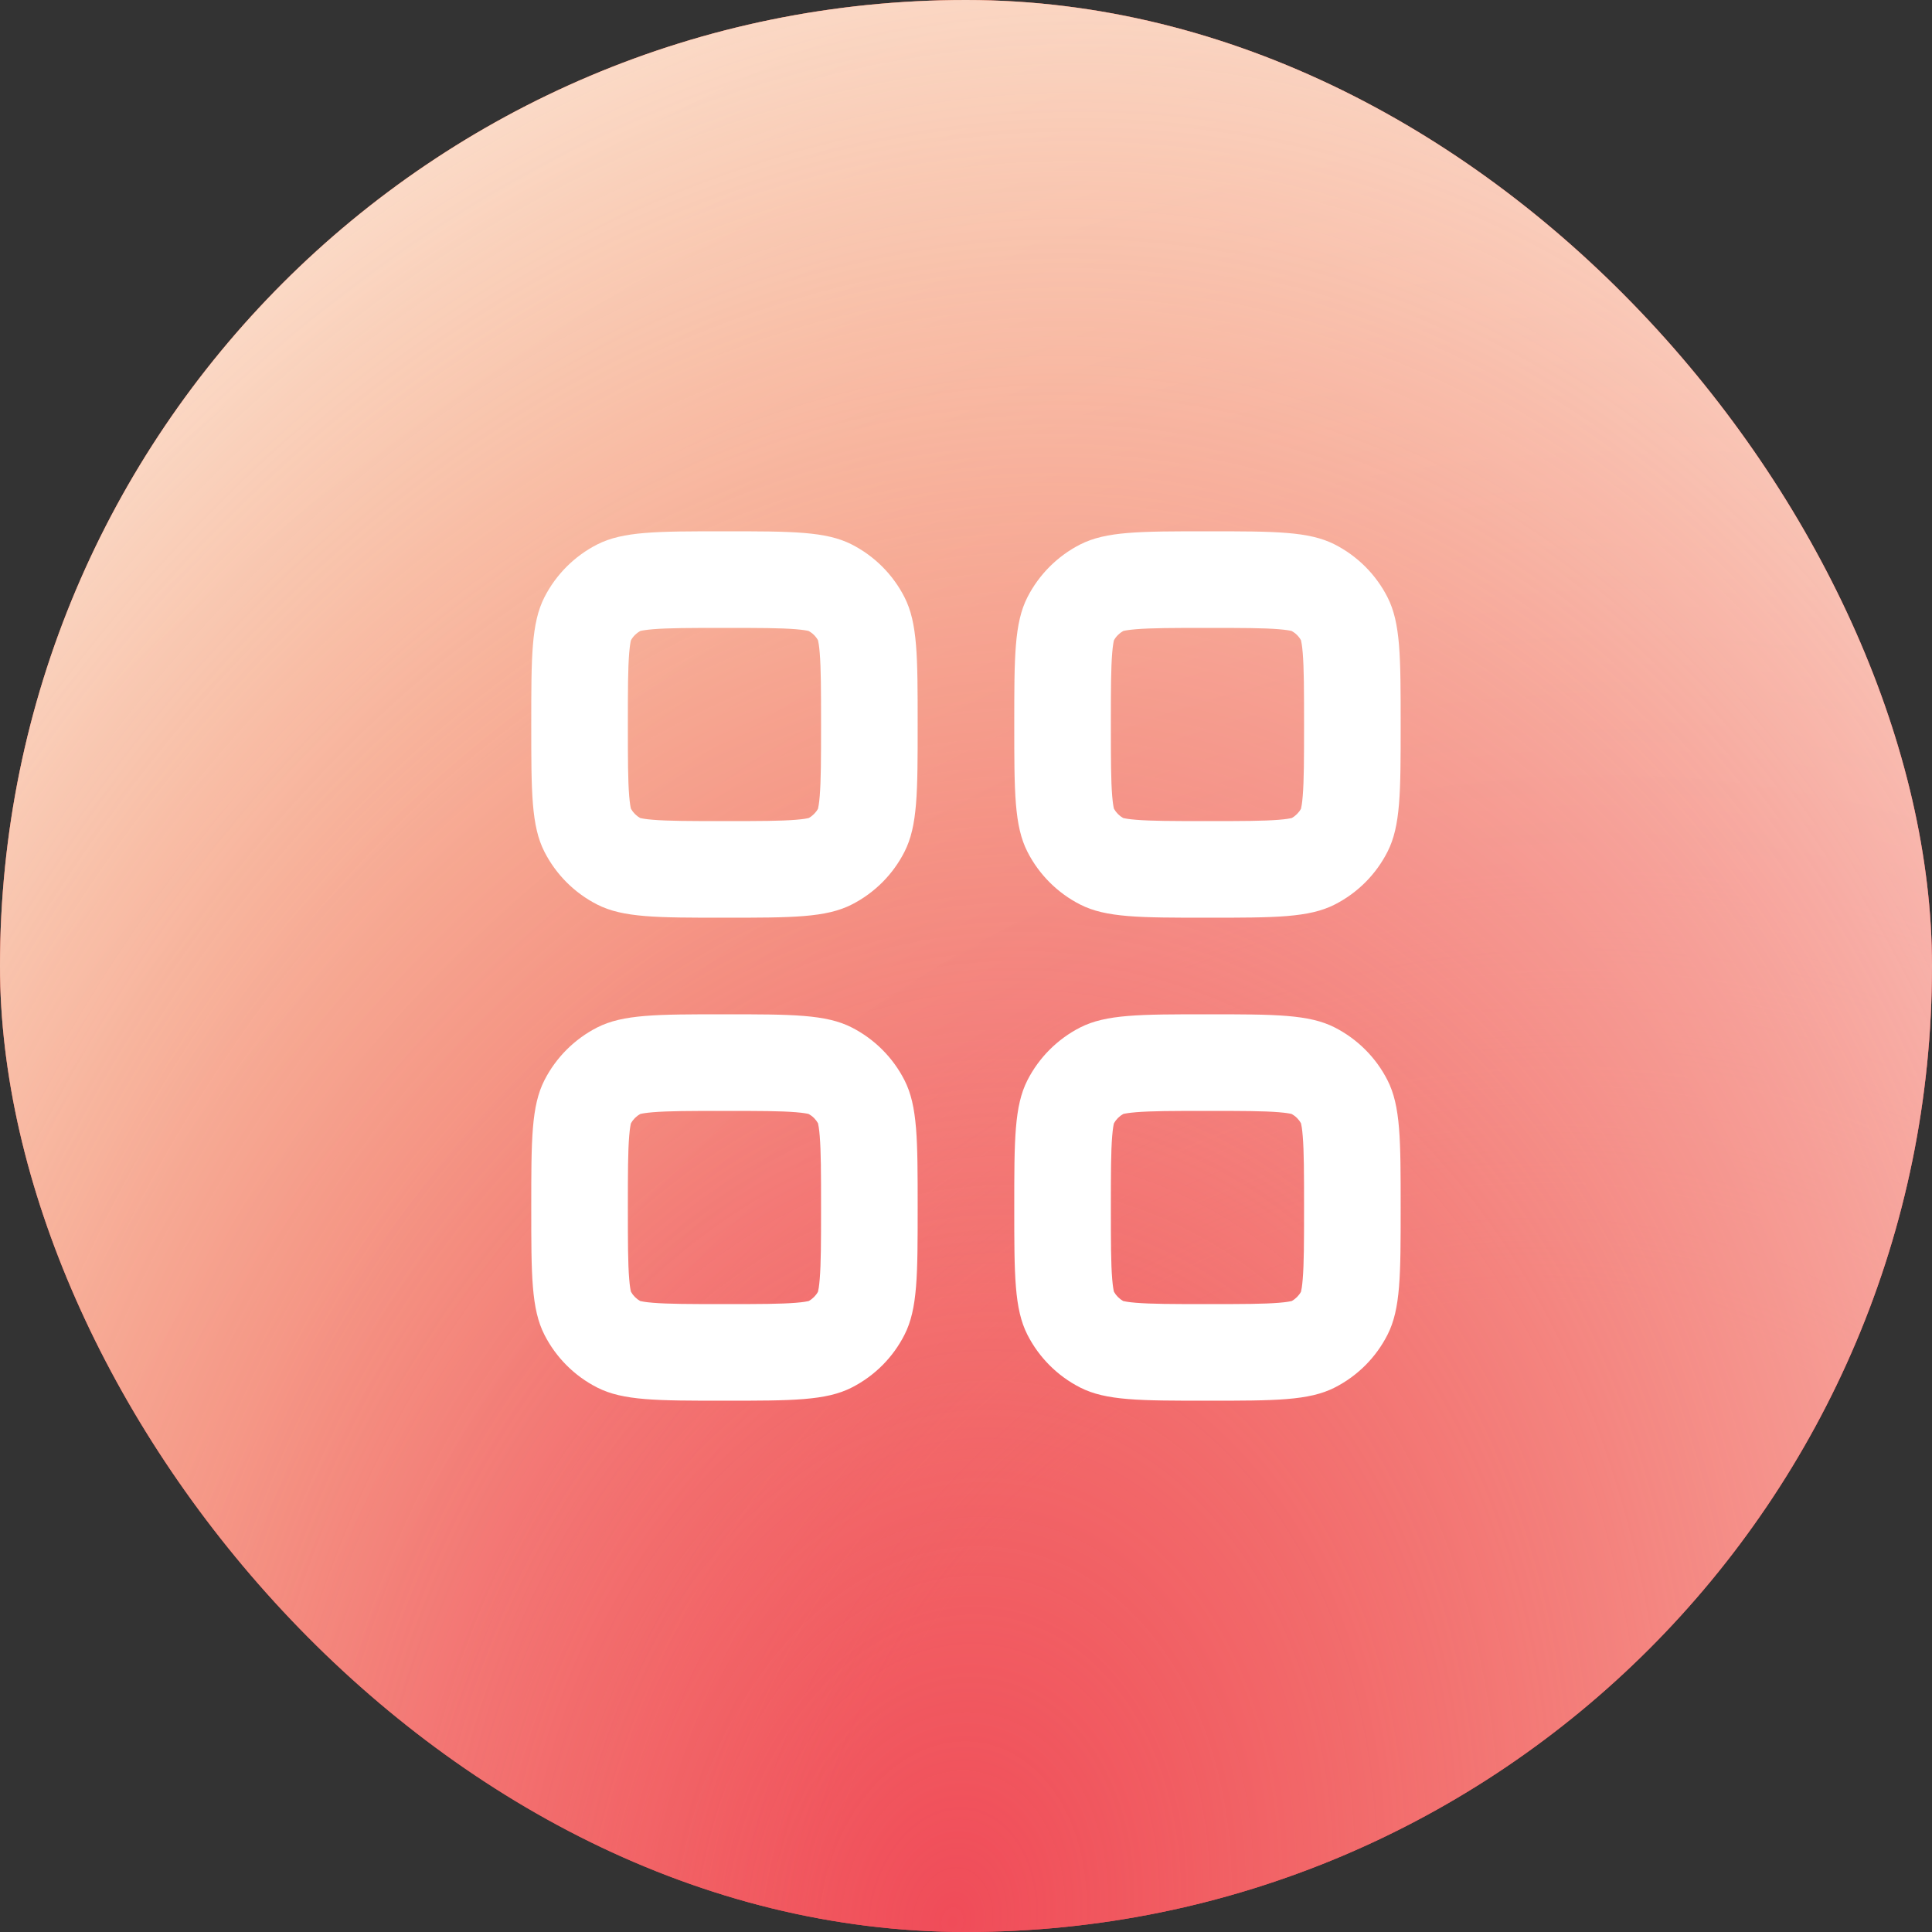
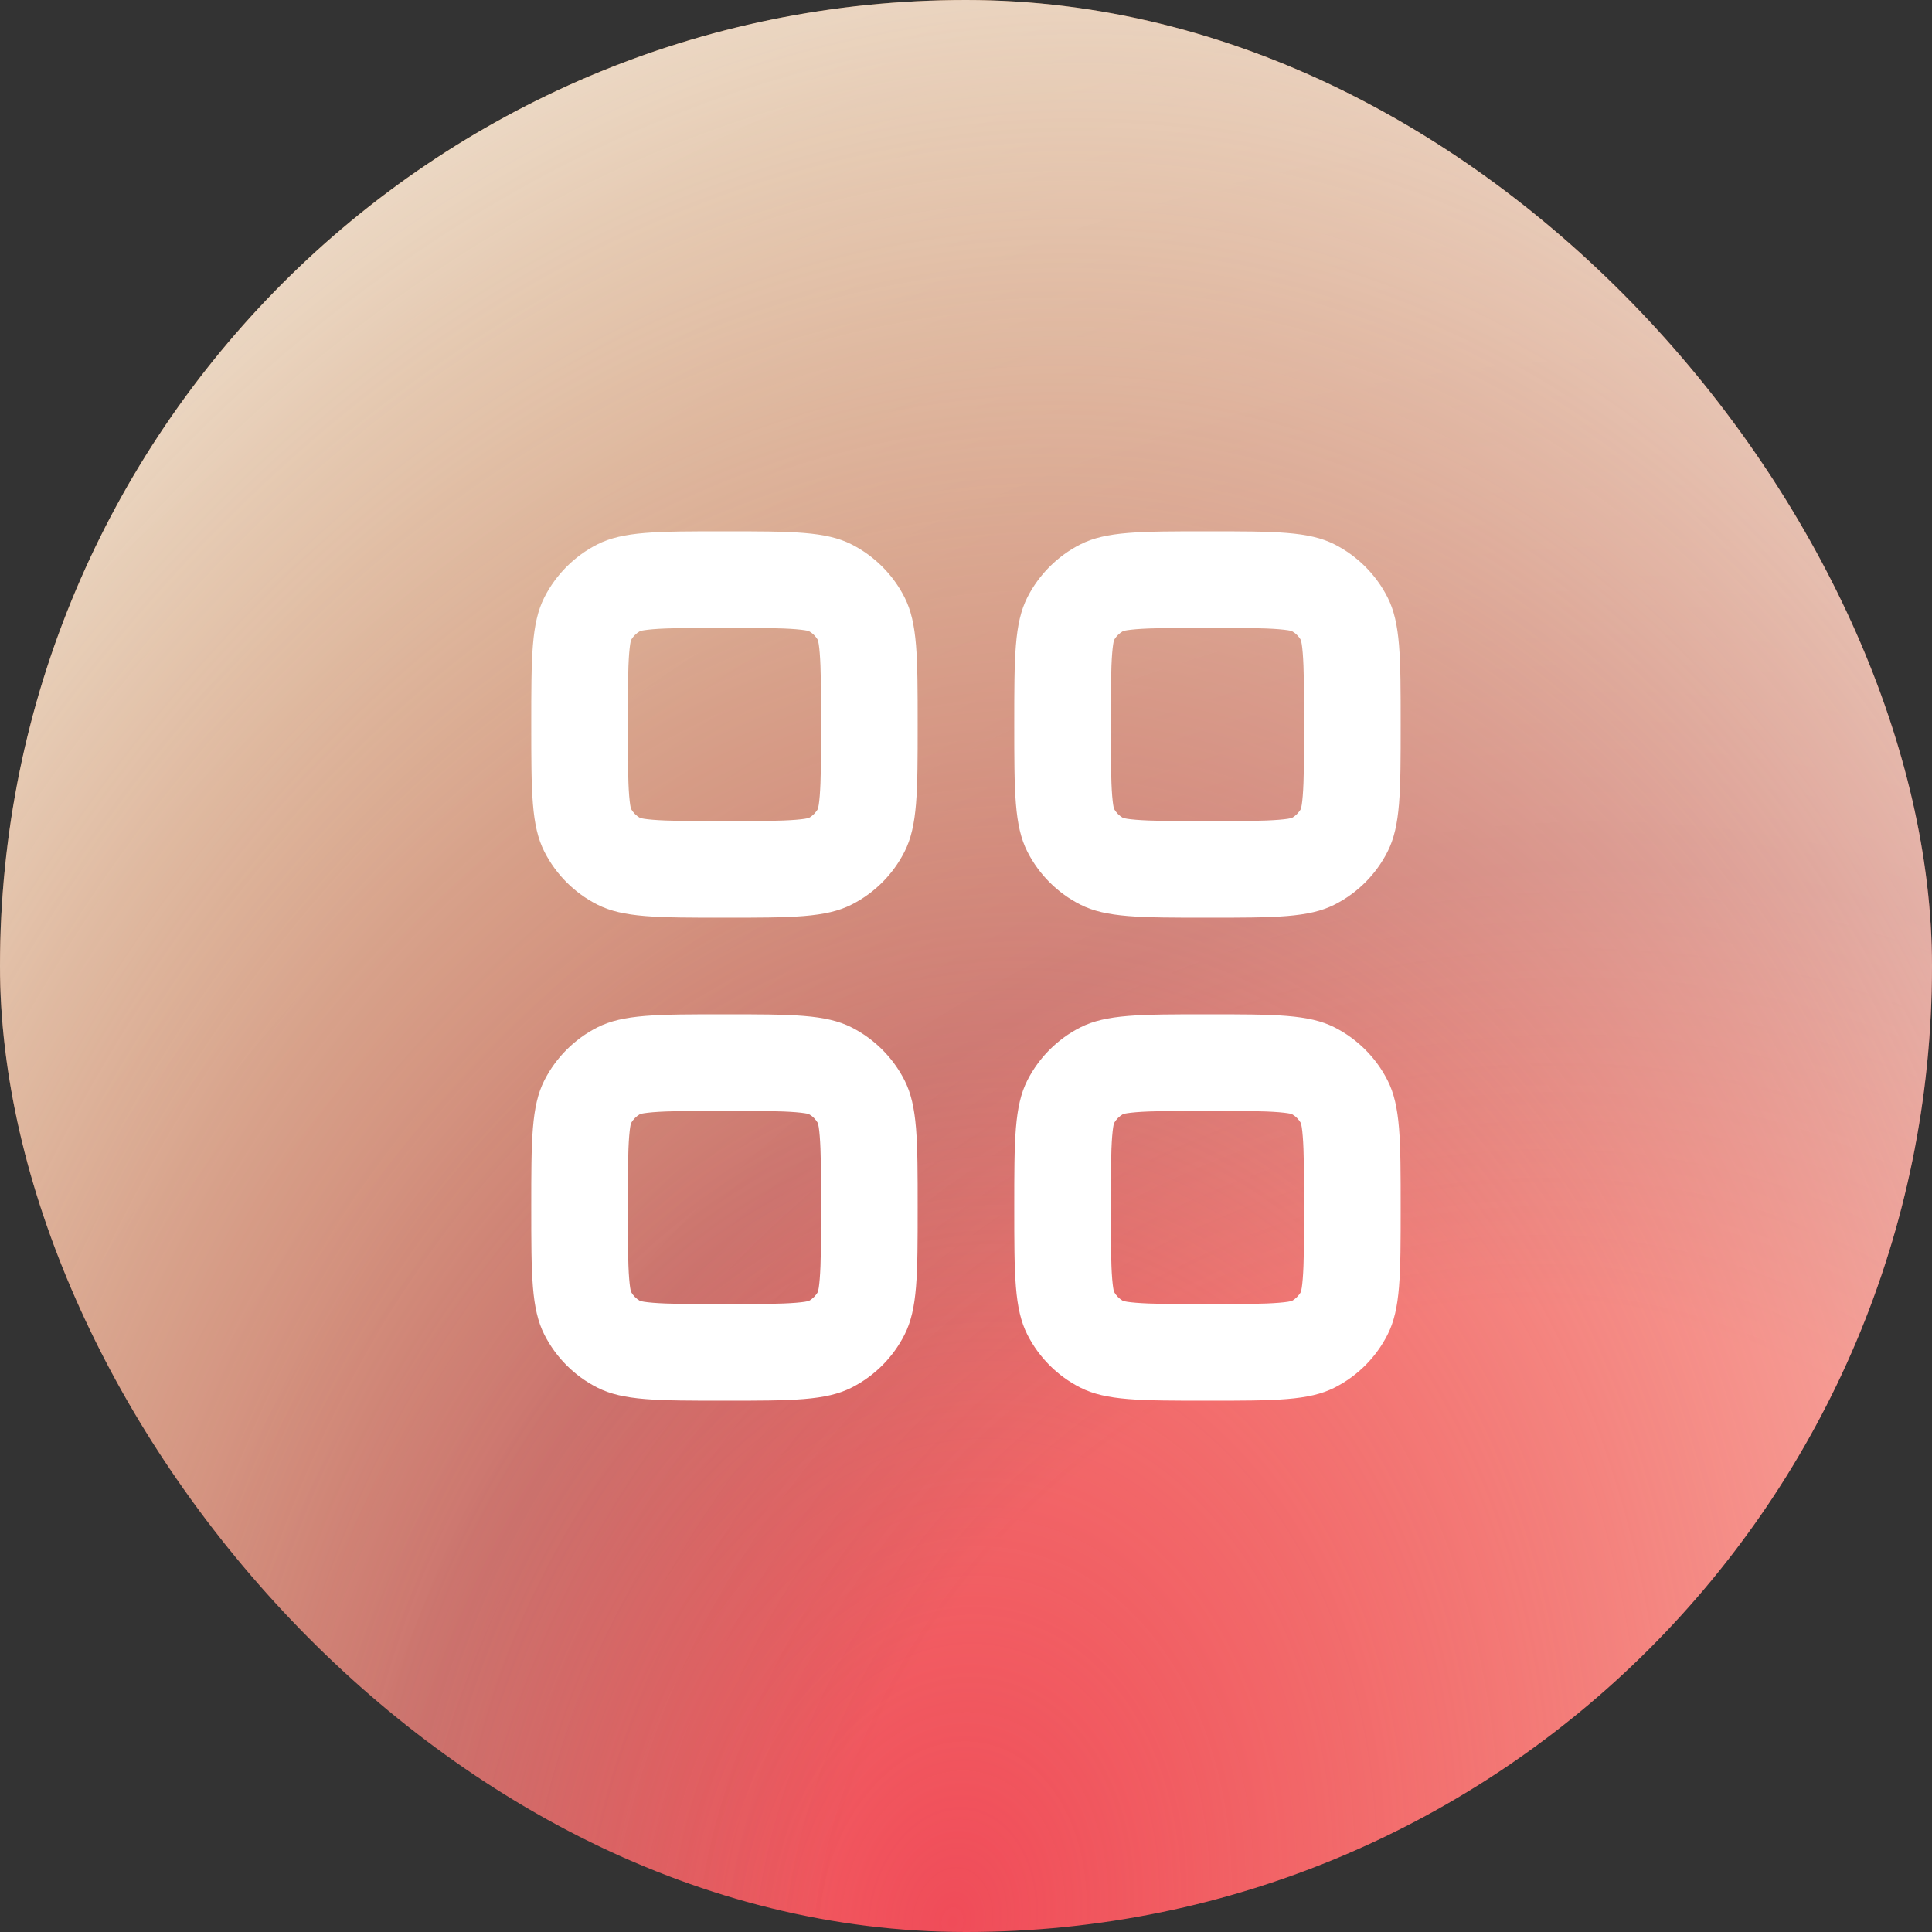
<svg xmlns="http://www.w3.org/2000/svg" width="48" height="48" viewBox="0 0 48 48" fill="none">
  <rect x="0" y="0" width="48" height="48" fill="#333333" stroke="none" />
  <g clip-path="url(#clip0_1218_6415)">
-     <rect width="48" height="48" rx="24" fill="#F04C59" />
    <rect width="48" height="48" rx="24" fill="url(#paint0_radial_1218_6415)" />
    <rect width="48" height="48" rx="24" fill="url(#paint1_radial_1218_6415)" style="mix-blend-mode:overlay" />
    <path fill-rule="evenodd" clip-rule="evenodd" d="M17.999 22.8C16.319 22.8 15.479 22.8 14.837 22.473C14.273 22.186 13.814 21.727 13.526 21.162C13.199 20.52 13.199 19.68 13.199 18C13.199 16.32 13.199 15.48 13.526 14.838C13.814 14.274 14.273 13.815 14.837 13.527C15.479 13.2 16.319 13.2 17.999 13.2C19.679 13.2 20.52 13.2 21.161 13.527C21.726 13.815 22.185 14.274 22.472 14.838C22.799 15.48 22.799 16.32 22.799 18C22.799 19.68 22.799 20.52 22.472 21.162C22.185 21.727 21.726 22.186 21.161 22.473C20.52 22.8 19.679 22.8 17.999 22.8ZM20.399 18C20.399 18.88 20.397 19.395 20.366 19.775C20.351 19.967 20.331 20.06 20.323 20.093C20.269 20.19 20.189 20.27 20.092 20.324C20.059 20.332 19.966 20.352 19.774 20.367C19.394 20.398 18.879 20.4 17.999 20.4C17.119 20.4 16.604 20.398 16.224 20.367C16.032 20.352 15.939 20.332 15.906 20.324C15.81 20.27 15.73 20.19 15.676 20.093C15.667 20.06 15.648 19.967 15.632 19.775C15.601 19.395 15.599 18.88 15.599 18C15.599 17.12 15.601 16.605 15.632 16.225C15.648 16.033 15.667 15.94 15.676 15.907C15.73 15.81 15.81 15.731 15.906 15.677C15.939 15.668 16.032 15.649 16.224 15.633C16.604 15.602 17.119 15.6 17.999 15.6C18.879 15.6 19.394 15.602 19.774 15.633C19.966 15.649 20.059 15.668 20.092 15.677C20.189 15.731 20.269 15.81 20.323 15.907C20.331 15.94 20.351 16.033 20.366 16.225C20.397 16.605 20.399 17.12 20.399 18Z" fill="white" />
    <path fill-rule="evenodd" clip-rule="evenodd" d="M17.999 34.8C16.319 34.8 15.479 34.8 14.837 34.473C14.273 34.186 13.814 33.727 13.526 33.162C13.199 32.52 13.199 31.68 13.199 30C13.199 28.32 13.199 27.48 13.526 26.838C13.814 26.274 14.273 25.815 14.837 25.527C15.479 25.2 16.319 25.2 17.999 25.2C19.679 25.2 20.52 25.2 21.161 25.527C21.726 25.815 22.185 26.274 22.472 26.838C22.799 27.48 22.799 28.32 22.799 30C22.799 31.68 22.799 32.52 22.472 33.162C22.185 33.727 21.726 34.186 21.161 34.473C20.52 34.8 19.679 34.8 17.999 34.8ZM20.399 30C20.399 30.88 20.397 31.395 20.366 31.775C20.351 31.967 20.331 32.06 20.323 32.093C20.269 32.19 20.189 32.27 20.092 32.324C20.059 32.332 19.966 32.352 19.774 32.367C19.394 32.398 18.879 32.4 17.999 32.4C17.119 32.4 16.604 32.398 16.224 32.367C16.032 32.352 15.939 32.332 15.906 32.324C15.81 32.27 15.73 32.19 15.676 32.093C15.667 32.06 15.648 31.967 15.632 31.775C15.601 31.395 15.599 30.88 15.599 30C15.599 29.12 15.601 28.605 15.632 28.225C15.648 28.033 15.667 27.94 15.676 27.907C15.73 27.811 15.81 27.731 15.906 27.677C15.939 27.668 16.032 27.649 16.224 27.633C16.604 27.602 17.119 27.6 17.999 27.6C18.879 27.6 19.394 27.602 19.774 27.633C19.966 27.649 20.059 27.668 20.092 27.677C20.189 27.731 20.269 27.811 20.323 27.907C20.331 27.94 20.351 28.033 20.366 28.225C20.397 28.605 20.399 29.12 20.399 30Z" fill="white" />
    <path fill-rule="evenodd" clip-rule="evenodd" d="M26.837 22.473C27.479 22.8 28.319 22.8 29.999 22.8C31.679 22.8 32.52 22.8 33.161 22.473C33.726 22.186 34.185 21.727 34.472 21.162C34.799 20.52 34.799 19.68 34.799 18C34.799 16.32 34.799 15.48 34.472 14.838C34.185 14.274 33.726 13.815 33.161 13.527C32.52 13.2 31.679 13.2 29.999 13.2C28.319 13.2 27.479 13.2 26.837 13.527C26.273 13.815 25.814 14.274 25.526 14.838C25.199 15.48 25.199 16.32 25.199 18C25.199 19.68 25.199 20.52 25.526 21.162C25.814 21.727 26.273 22.186 26.837 22.473ZM32.366 19.775C32.397 19.395 32.399 18.88 32.399 18C32.399 17.12 32.397 16.605 32.366 16.225C32.351 16.033 32.331 15.94 32.323 15.907C32.269 15.81 32.189 15.731 32.092 15.677C32.059 15.668 31.966 15.649 31.774 15.633C31.394 15.602 30.879 15.6 29.999 15.6C29.119 15.6 28.604 15.602 28.224 15.633C28.032 15.649 27.939 15.668 27.906 15.677C27.81 15.731 27.73 15.81 27.676 15.907C27.667 15.94 27.648 16.033 27.632 16.225C27.601 16.605 27.599 17.12 27.599 18C27.599 18.88 27.601 19.395 27.632 19.775C27.648 19.967 27.667 20.06 27.676 20.093C27.73 20.19 27.81 20.27 27.906 20.324C27.939 20.332 28.032 20.352 28.224 20.367C28.604 20.398 29.119 20.4 29.999 20.4C30.879 20.4 31.394 20.398 31.774 20.367C31.966 20.352 32.059 20.332 32.092 20.324C32.189 20.27 32.269 20.19 32.323 20.093C32.331 20.06 32.351 19.967 32.366 19.775Z" fill="white" />
    <path fill-rule="evenodd" clip-rule="evenodd" d="M29.999 34.8C28.319 34.8 27.479 34.8 26.837 34.473C26.273 34.186 25.814 33.727 25.526 33.162C25.199 32.52 25.199 31.68 25.199 30C25.199 28.32 25.199 27.48 25.526 26.838C25.814 26.274 26.273 25.815 26.837 25.527C27.479 25.2 28.319 25.2 29.999 25.2C31.679 25.2 32.52 25.2 33.161 25.527C33.726 25.815 34.185 26.274 34.472 26.838C34.799 27.48 34.799 28.32 34.799 30C34.799 31.68 34.799 32.52 34.472 33.162C34.185 33.727 33.726 34.186 33.161 34.473C32.52 34.8 31.679 34.8 29.999 34.8ZM32.399 30C32.399 30.88 32.397 31.395 32.366 31.775C32.351 31.967 32.331 32.06 32.323 32.093C32.269 32.19 32.189 32.27 32.092 32.324C32.059 32.332 31.966 32.352 31.774 32.367C31.394 32.398 30.879 32.4 29.999 32.4C29.119 32.4 28.604 32.398 28.224 32.367C28.032 32.352 27.939 32.332 27.906 32.324C27.81 32.27 27.73 32.19 27.676 32.093C27.667 32.06 27.648 31.967 27.632 31.775C27.601 31.395 27.599 30.88 27.599 30C27.599 29.12 27.601 28.605 27.632 28.225C27.648 28.033 27.667 27.94 27.676 27.907C27.73 27.811 27.81 27.731 27.906 27.677C27.939 27.668 28.032 27.649 28.224 27.633C28.604 27.602 29.119 27.6 29.999 27.6C30.879 27.6 31.394 27.602 31.774 27.633C31.966 27.649 32.059 27.668 32.092 27.677C32.189 27.731 32.269 27.811 32.323 27.907C32.331 27.94 32.351 28.033 32.366 28.225C32.397 28.605 32.399 29.12 32.399 30Z" fill="white" />
  </g>
  <defs>
    <radialGradient id="paint0_radial_1218_6415" cx="0" cy="0" r="1" gradientTransform="matrix(-16.667 -80.527 83.722 -27.373 35.667 48.027)" gradientUnits="userSpaceOnUse">
      <stop offset="0.178" stop-color="#F04C59" />
      <stop offset="0.309" stop-color="#F04C59" stop-opacity="0.7" />
      <stop offset="0.663" stop-color="#F19536" stop-opacity="0.6" />
      <stop offset="1" stop-color="#F6EFEE" stop-opacity="0" />
    </radialGradient>
    <radialGradient id="paint1_radial_1218_6415" cx="0" cy="0" r="1" gradientTransform="matrix(41.62 -69.596 47.566 50.571 24 48)" gradientUnits="userSpaceOnUse">
      <stop stop-color="#F8CB94" stop-opacity="0" />
      <stop offset="0.727" stop-color="white" />
      <stop offset="1" stop-color="white" stop-opacity="0" />
    </radialGradient>
    <clipPath id="clip0_1218_6415">
      <rect width="48" height="48" fill="white" />
    </clipPath>
  </defs>
</svg>